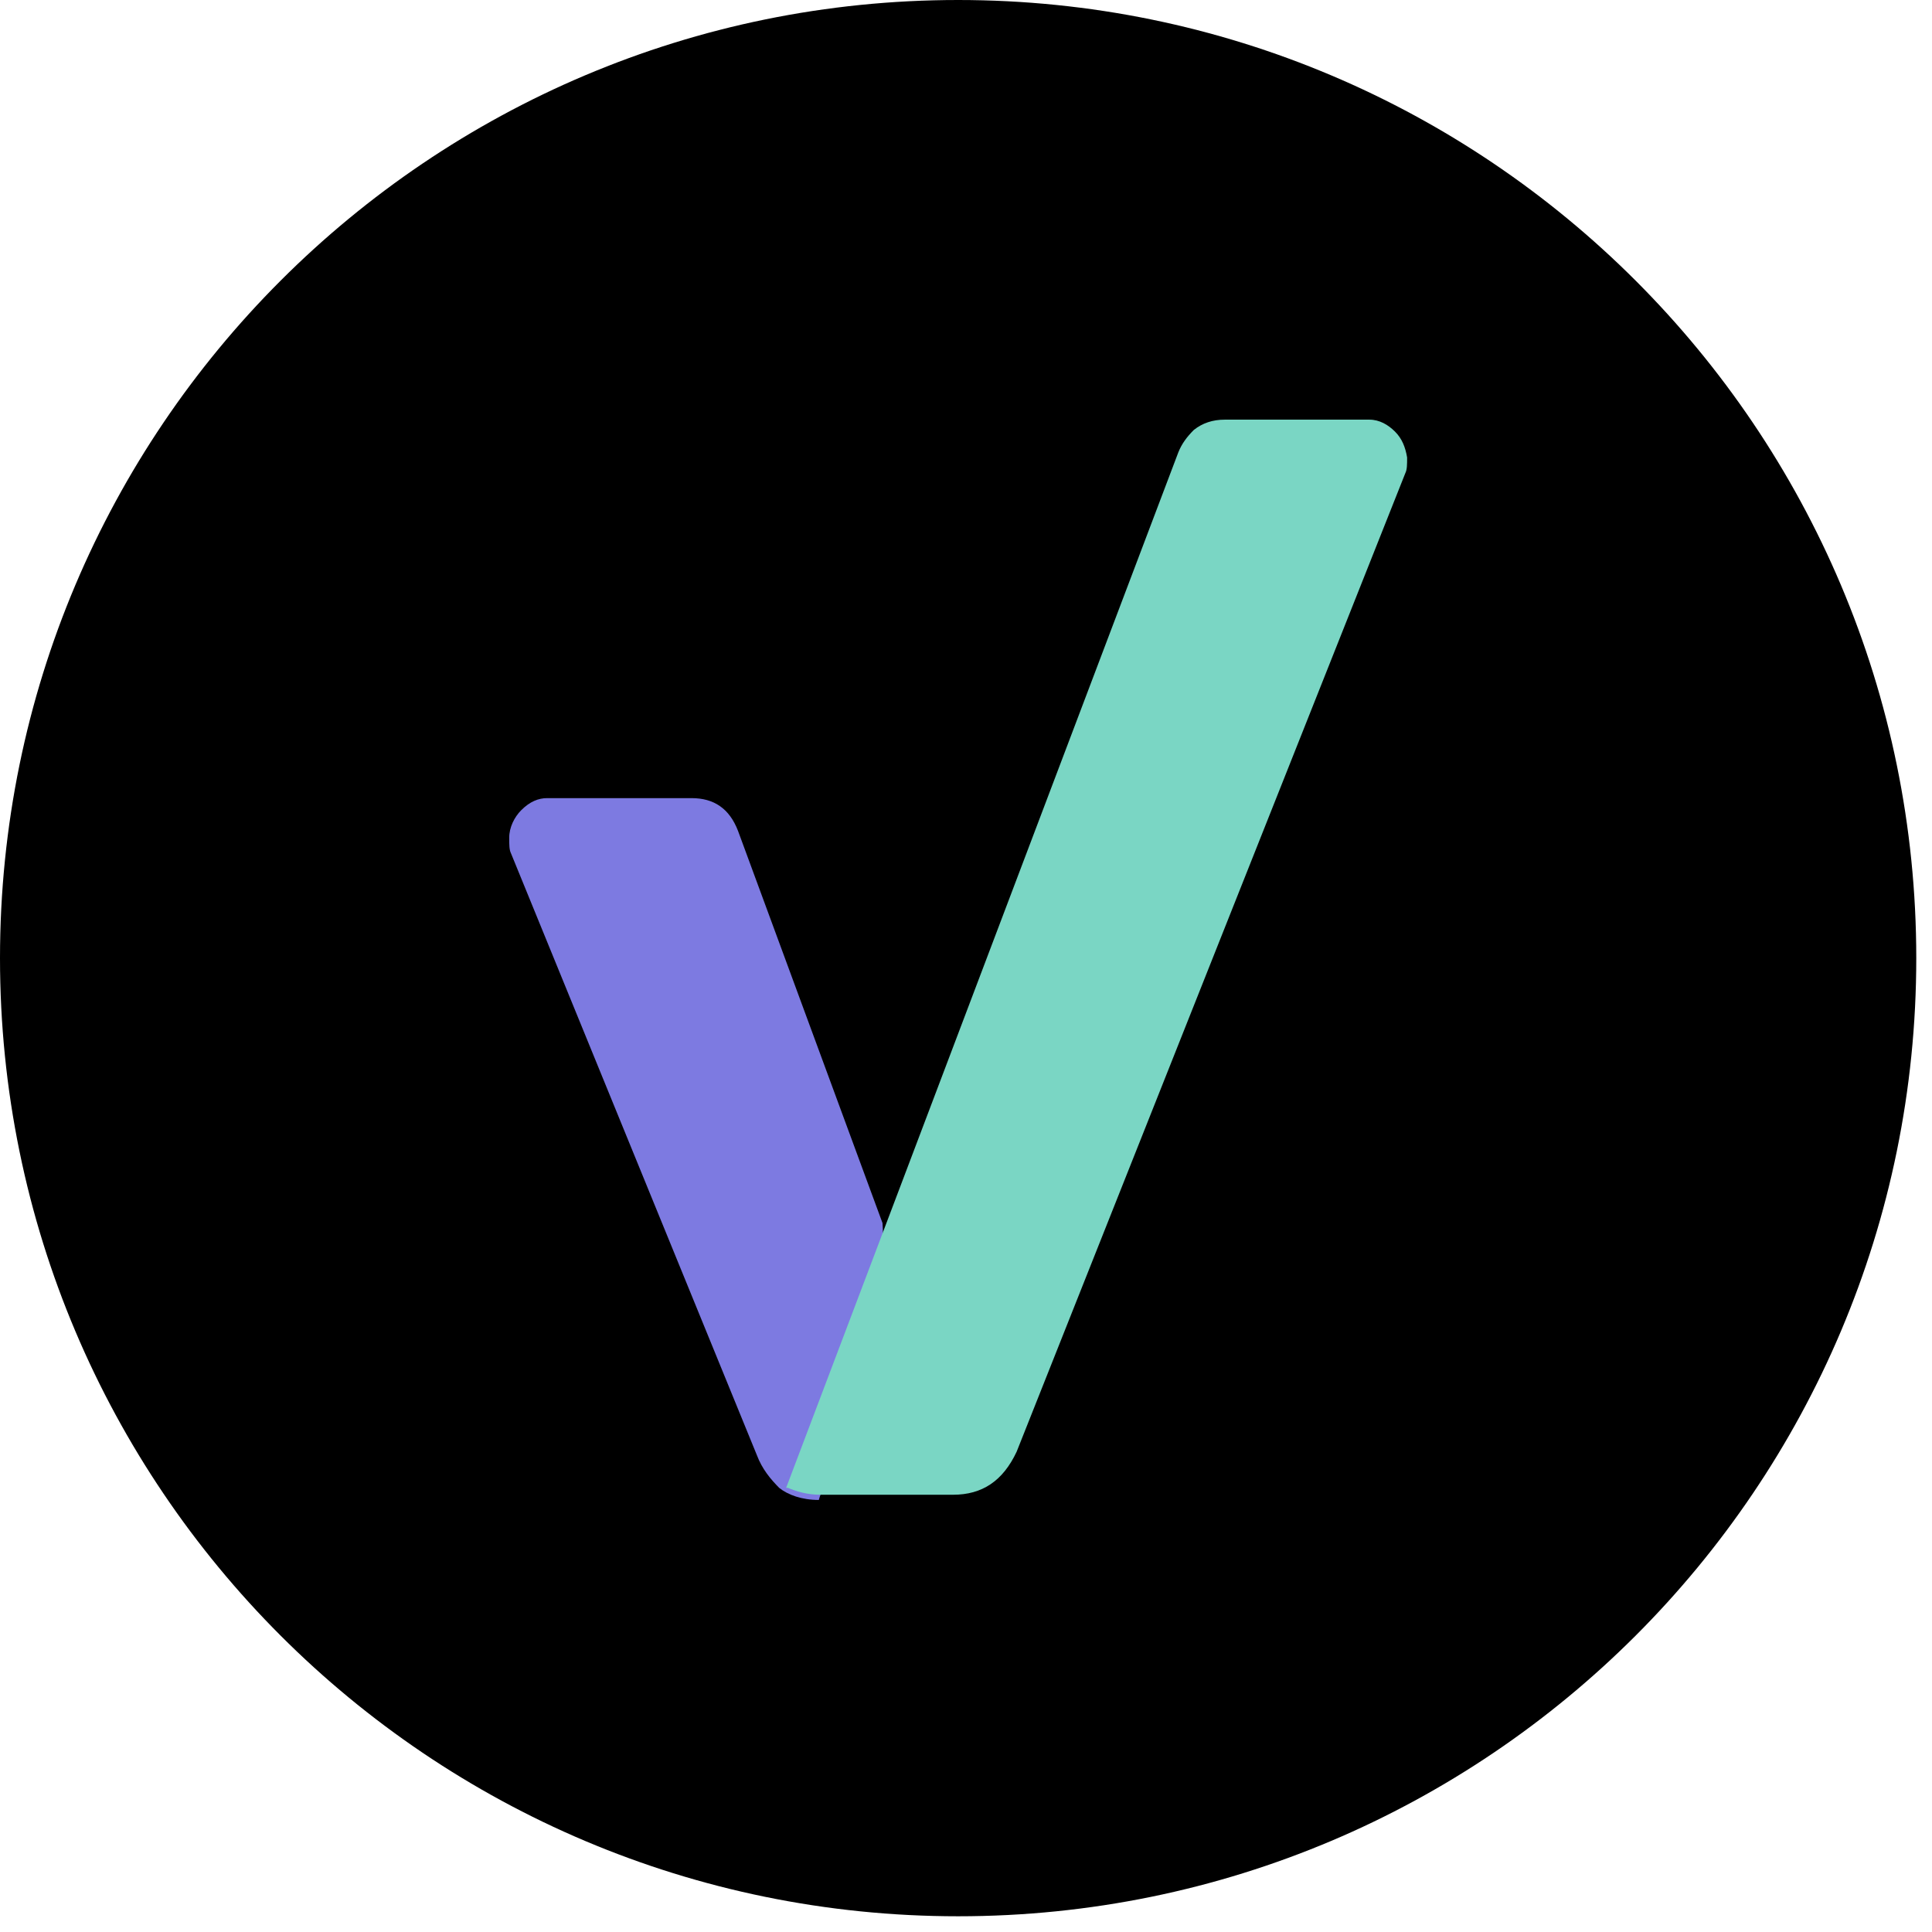
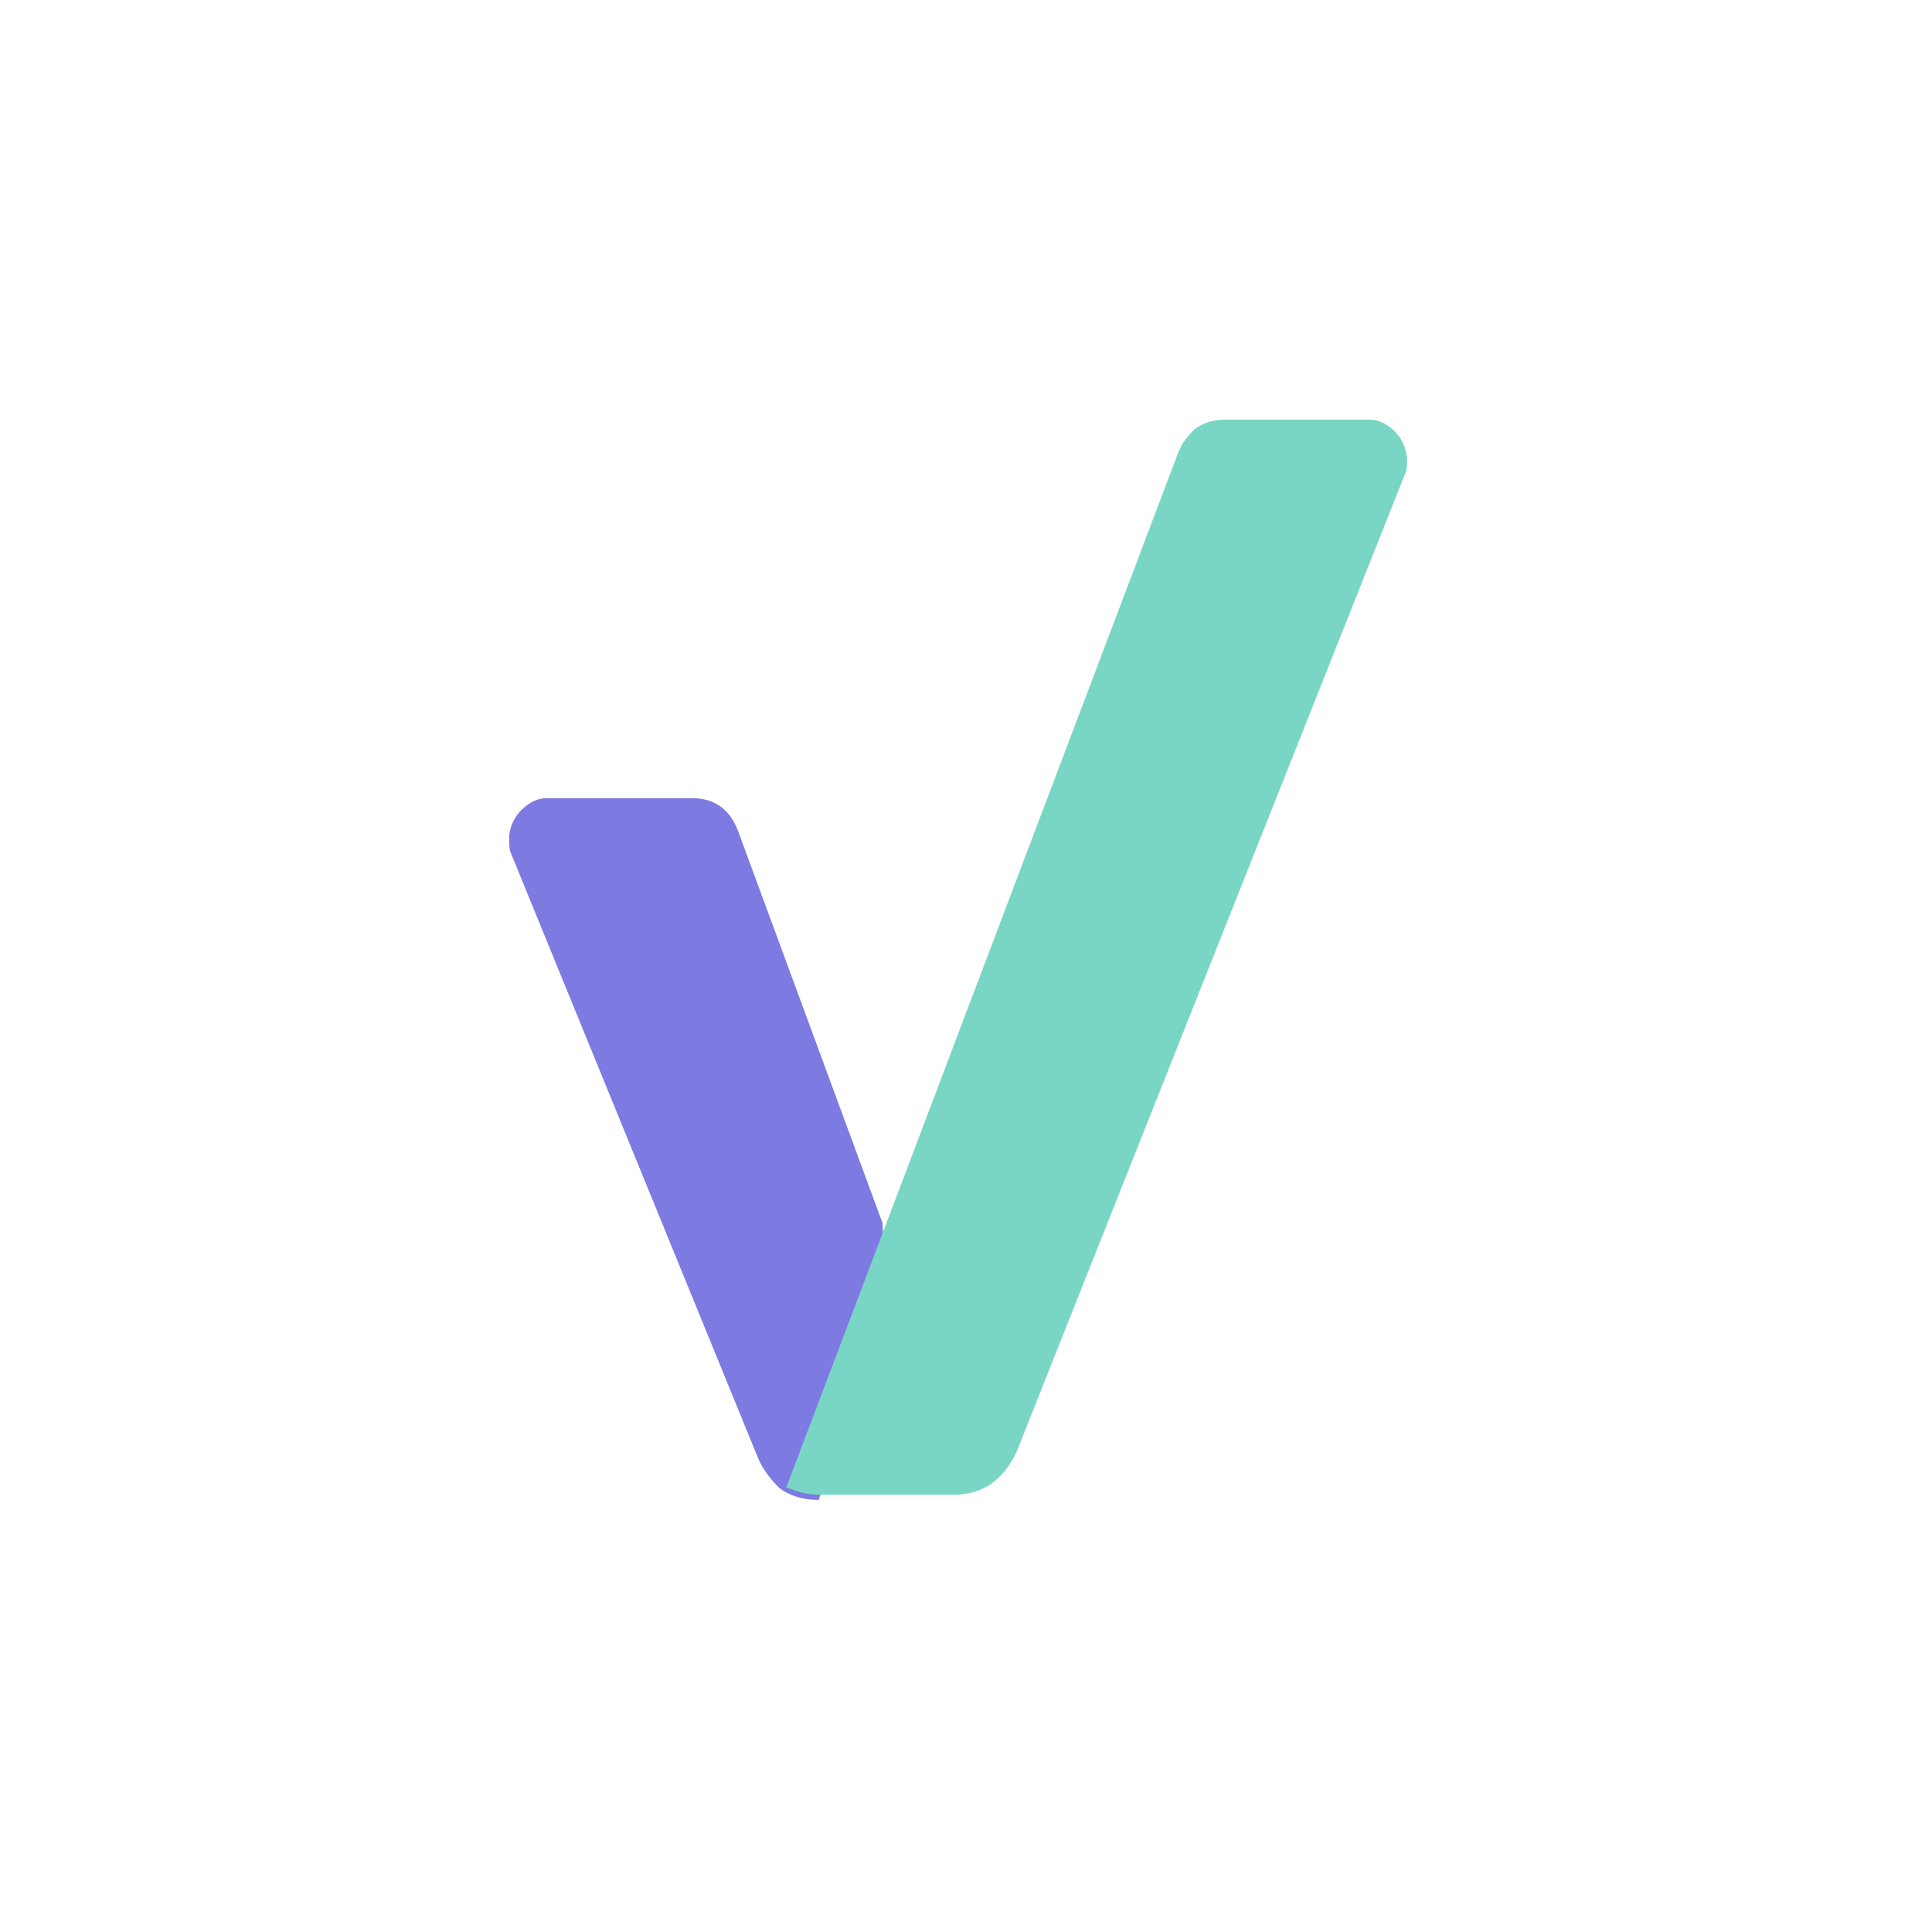
<svg xmlns="http://www.w3.org/2000/svg" width="72" height="72" viewBox="0 0 72 72" fill="none">
-   <path d="M35.707 71.414C55.427 71.414 71.414 55.427 71.414 35.707C71.414 15.986 55.427 0 35.707 0C15.987 0 0 15.986 0 35.707C0 55.427 15.987 71.414 35.707 71.414Z" fill="black" />
  <path d="M32.888 45.578L27.503 30.962C27.182 30.129 26.605 29.744 25.772 29.744H20.387C20.066 29.744 19.746 29.872 19.425 30.193C19.169 30.449 18.977 30.834 18.977 31.219C18.977 31.475 18.977 31.667 19.041 31.796L28.208 54.233C28.4 54.745 28.721 55.13 29.041 55.451C29.362 55.707 29.875 55.899 30.515 55.899C30.515 55.771 33.144 48.976 32.888 45.578Z" fill="#7D7AE1" />
  <path d="M51.99 16.087C51.734 15.831 51.413 15.639 51.029 15.639H45.644C45.195 15.639 44.81 15.767 44.49 16.023C44.233 16.28 44.041 16.536 43.913 16.857L29.297 55.448C29.297 55.448 29.297 55.448 29.361 55.448C29.681 55.577 30.066 55.705 30.579 55.705H35.515C36.605 55.705 37.374 55.192 37.887 54.102L52.375 17.626C52.439 17.498 52.439 17.305 52.439 17.049C52.375 16.664 52.247 16.344 51.99 16.087Z" fill="#7AD6C4" />
</svg>